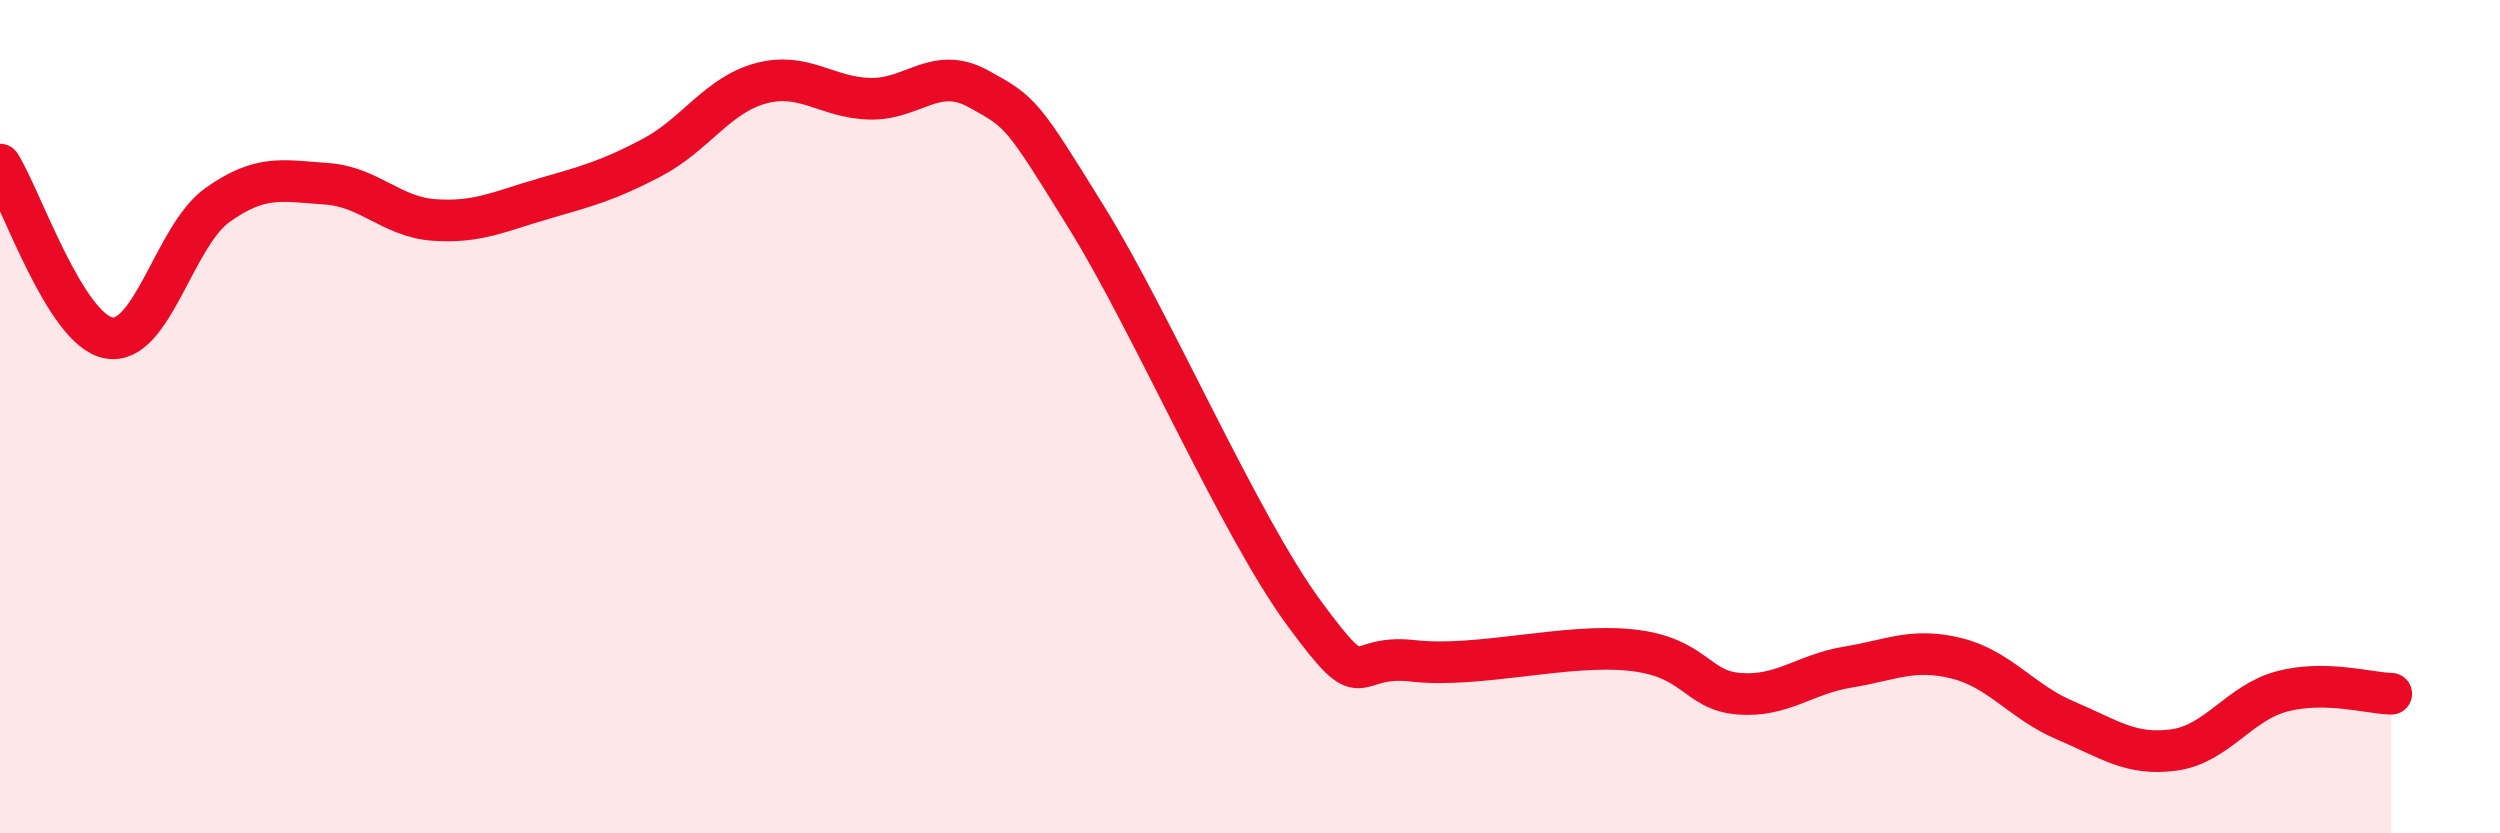
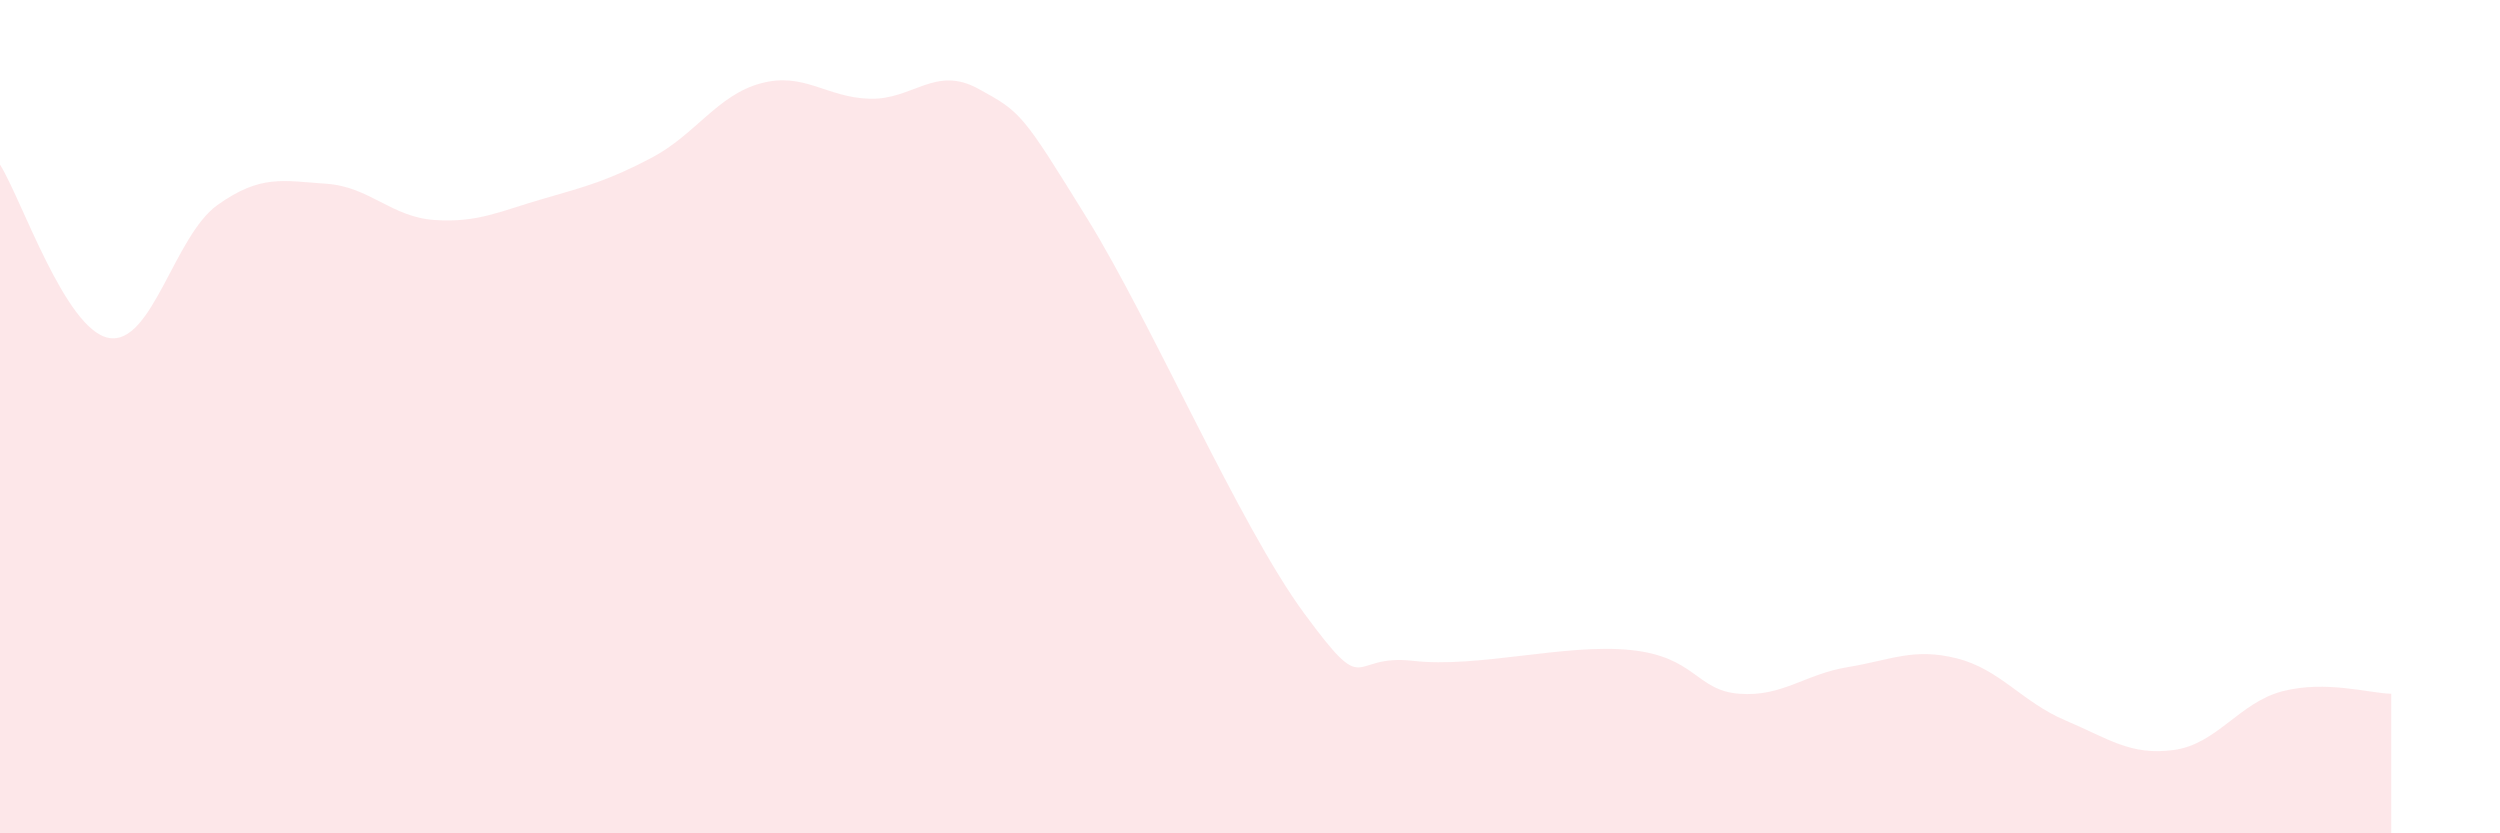
<svg xmlns="http://www.w3.org/2000/svg" width="60" height="20" viewBox="0 0 60 20">
  <path d="M 0,3.95 C 0.52,4.78 1.57,7.92 2.61,8.11 C 3.65,8.3 4.18,5.66 5.22,4.92 C 6.26,4.18 6.79,4.34 7.83,4.41 C 8.87,4.48 9.39,5.21 10.43,5.28 C 11.47,5.35 12,5.07 13.04,4.77 C 14.08,4.47 14.61,4.33 15.65,3.78 C 16.69,3.23 17.22,2.28 18.26,2 C 19.3,1.72 19.83,2.34 20.87,2.37 C 21.91,2.4 22.44,1.56 23.48,2.13 C 24.52,2.7 24.53,2.72 26.09,5.24 C 27.65,7.76 29.74,12.6 31.3,14.72 C 32.86,16.84 32.34,15.68 33.91,15.86 C 35.48,16.04 37.56,15.44 39.13,15.6 C 40.7,15.76 40.7,16.57 41.74,16.65 C 42.78,16.73 43.31,16.18 44.35,16.01 C 45.39,15.84 45.92,15.54 46.96,15.8 C 48,16.06 48.53,16.85 49.57,17.29 C 50.61,17.73 51.13,18.14 52.17,18 C 53.21,17.86 53.74,16.86 54.78,16.59 C 55.82,16.32 56.87,16.64 57.39,16.65L57.39 20L0 20Z" fill="#EB0A25" opacity="0.1" stroke-linecap="round" stroke-linejoin="round" />
-   <path d="M 0,3.95 C 0.52,4.78 1.57,7.92 2.61,8.11 C 3.65,8.3 4.18,5.66 5.22,4.92 C 6.26,4.18 6.79,4.34 7.83,4.41 C 8.87,4.48 9.39,5.21 10.43,5.28 C 11.47,5.35 12,5.07 13.04,4.77 C 14.08,4.47 14.61,4.33 15.65,3.78 C 16.69,3.23 17.22,2.28 18.26,2 C 19.3,1.72 19.83,2.34 20.87,2.37 C 21.91,2.4 22.44,1.56 23.48,2.13 C 24.52,2.7 24.53,2.72 26.09,5.24 C 27.65,7.76 29.74,12.6 31.3,14.72 C 32.86,16.84 32.34,15.68 33.91,15.86 C 35.48,16.04 37.56,15.44 39.13,15.6 C 40.7,15.76 40.7,16.57 41.74,16.65 C 42.78,16.73 43.31,16.18 44.35,16.01 C 45.39,15.84 45.92,15.54 46.96,15.8 C 48,16.06 48.53,16.85 49.57,17.29 C 50.61,17.73 51.13,18.14 52.17,18 C 53.21,17.86 53.74,16.86 54.78,16.59 C 55.82,16.32 56.87,16.64 57.39,16.65" stroke="#EB0A25" stroke-width="1" fill="none" stroke-linecap="round" stroke-linejoin="round" />
</svg>